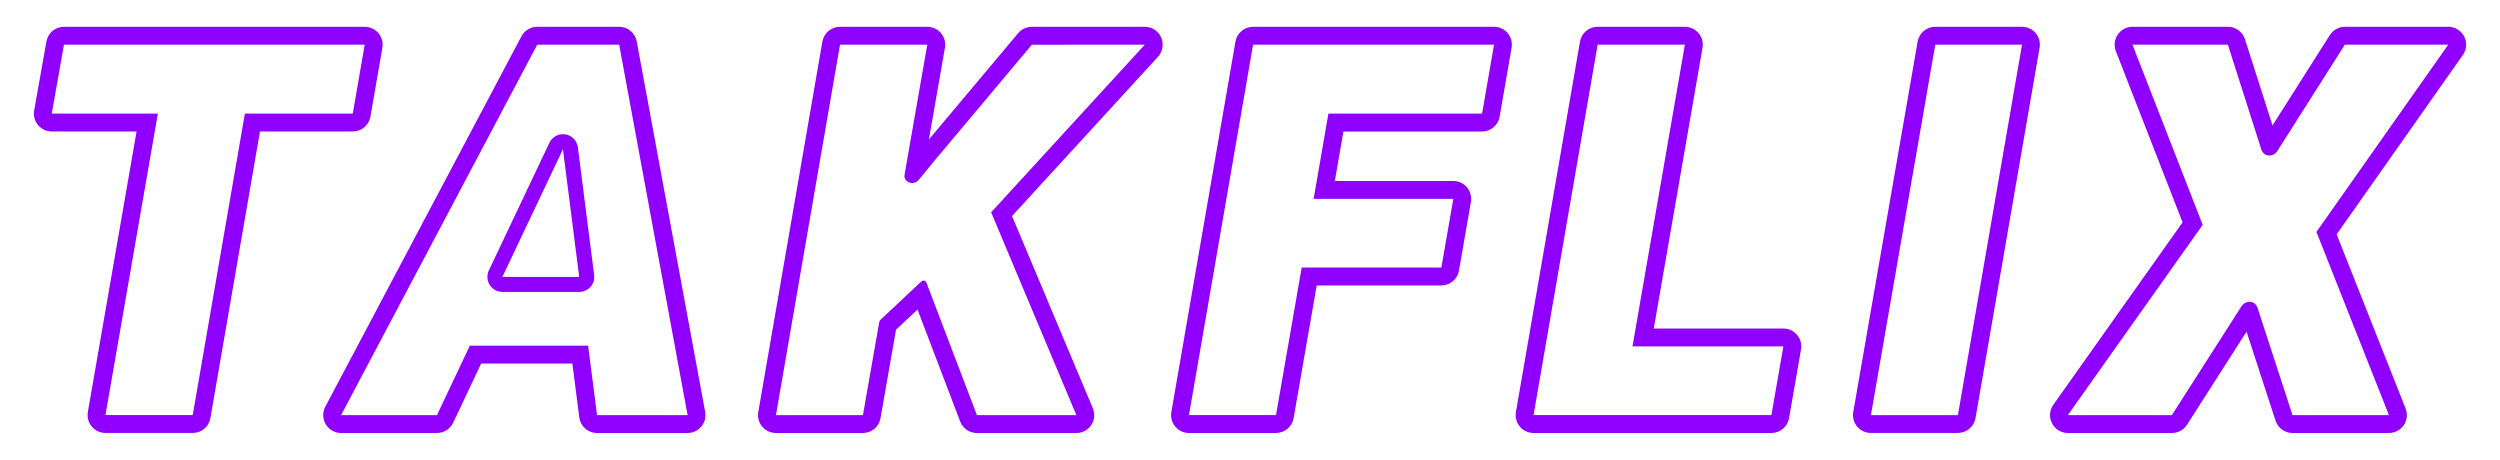
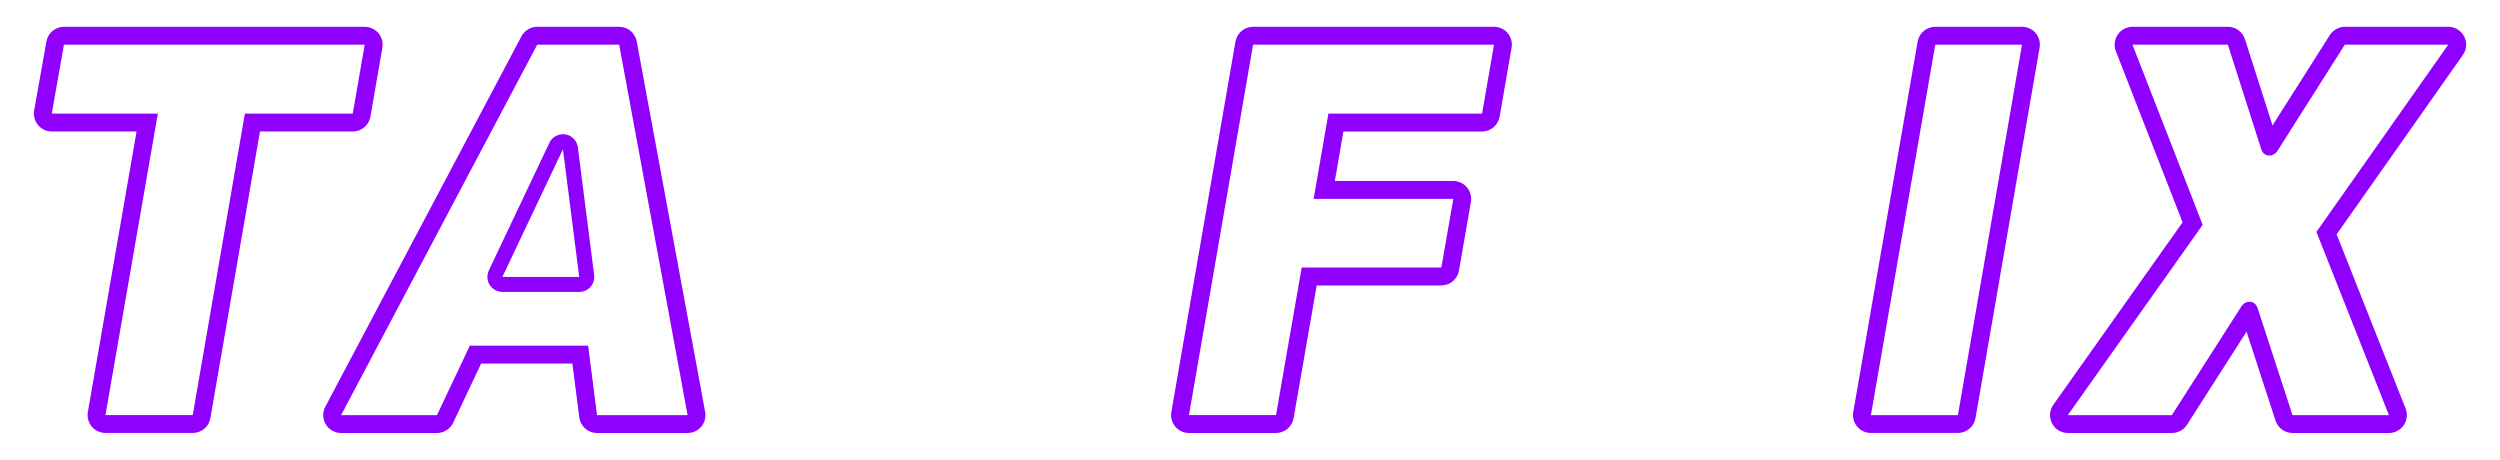
<svg xmlns="http://www.w3.org/2000/svg" version="1.1" x="0px" y="0px" viewBox="0 0 698.92 128.56" style="enable-background:new 0 0 698.92 128.56;" xml:space="preserve">
  <style type="text/css">
	.st0{fill:#240F66;}
	.st1{fill:#9000FF;}
	.st2{fill:#5200B8;}
	.st3{fill:#FFFFFF;}
	.st4{fill:#FFDEFF;}
	.st5{display:none;}
	.st6{display:inline;opacity:0.6;}
</style>
  <g id="Layer_1">
    <g>
      <path class="st1" d="M101.96,12.49l-3.34,19.27H68.46l-14.58,84.28h-24.4l14.65-84.28H14.47l3.41-19.27L101.96,12.49 M101.96,7.49    H17.89c-2.43,0-4.5,1.74-4.92,4.13L9.55,30.89c-0.26,1.46,0.14,2.95,1.09,4.08s2.35,1.79,3.83,1.79h23.71l-13.62,78.43    c-0.25,1.45,0.15,2.95,1.1,4.07c0.95,1.13,2.35,1.78,3.83,1.78h24.4c2.43,0,4.51-1.75,4.93-4.15l13.86-80.13h25.95    c2.43,0,4.51-1.75,4.93-4.15l3.34-19.27c0.25-1.45-0.15-2.94-1.1-4.07C104.83,8.14,103.43,7.49,101.96,7.49L101.96,7.49z     M101.96,17.49L101.96,17.49L101.96,17.49L101.96,17.49z" />
      <path class="st1" d="M173.1,12.49l19.13,103.56h-25.32l-2.49-19.42h-33.07l-9.18,19.42H95.36l54.83-103.56H173.1 M173.1,7.49    h-22.9c-1.85,0-3.55,1.02-4.42,2.66L90.94,113.71c-0.82,1.55-0.77,3.42,0.14,4.92c0.9,1.5,2.53,2.42,4.28,2.42h26.81    c1.93,0,3.69-1.12,4.52-2.86l7.82-16.55h25.51l1.93,15.05c0.32,2.5,2.44,4.36,4.96,4.36h25.32c1.49,0,2.89-0.66,3.84-1.8    s1.34-2.65,1.07-4.11L178.01,11.58C177.58,9.21,175.51,7.49,173.1,7.49L173.1,7.49z" />
      <path class="st1" d="M157.38,41.72l4.55,35.7h-21.48L157.38,41.72 M157.38,37.52c-1.6,0-3.09,0.92-3.79,2.4l-16.93,35.7    c-0.62,1.3-0.52,2.83,0.25,4.04c0.77,1.22,2.11,1.95,3.55,1.95h21.48c1.21,0,2.35-0.52,3.15-1.42c0.8-0.91,1.17-2.11,1.01-3.31    l-4.55-35.7c-0.24-1.85-1.66-3.32-3.51-3.62C157.82,37.54,157.6,37.52,157.38,37.52L157.38,37.52z" />
-       <path class="st1" d="M320.05,12.49L320.05,12.49 M320.05,12.49l-42.96,46.87l23.83,56.69h-27.81l-14.05-36.87    c0,0-0.21-0.63-0.65-0.73c-0.51-0.12-1.03,0.42-1.03,0.42l-10.7,10.04c0,0-0.61,0.53-0.74,0.78c-0.17,0.33-0.28,1.2-0.28,1.2    l-4.41,25.17h-24.32l17.91-103.57h24.4l-6.32,36.14c-0.15,0.82-0.08,1.78,1.21,2.35c1.39,0.61,2.4-0.35,2.81-0.81l4.65-5.66    l26.89-32.01L320.05,12.49 M259.24,12.49L259.24,12.49 M320.06,7.49L320.06,7.49h-31.58c-1.48,0-2.88,0.65-3.83,1.78l-24.96,29.72    l4.45-25.46c0.07-0.34,0.11-0.69,0.11-1.04c0-2.76-2.24-5-5-5h-0.01h-24.4c-2.43,0-4.51,1.75-4.93,4.15L211.99,115.2    c-0.25,1.45,0.15,2.94,1.1,4.07c0.95,1.13,2.35,1.78,3.83,1.78h24.32c2.43,0,4.51-1.74,4.92-4.14l4.34-24.74l6.01-5.63l11.93,31.3    c0.74,1.94,2.6,3.22,4.67,3.22h27.81c1.67,0,3.24-0.84,4.16-2.23c0.93-1.39,1.09-3.16,0.44-4.7l-22.59-53.73l40.73-44.44    c0.86-0.9,1.38-2.11,1.38-3.45C325.05,9.73,322.82,7.49,320.06,7.49L320.06,7.49z M320.05,17.49L320.05,17.49L320.05,17.49    L320.05,17.49z" />
      <path class="st1" d="M417.68,12.49L417.68,12.49 M417.68,12.49l-3.34,19.27h-42.96l-4.13,23.83h39.05l-3.34,19.2h-39.05    l-7.18,41.25H332.4l17.92-103.55H417.68 M417.68,7.49L417.68,7.49h-67.36c-2.43,0-4.51,1.75-4.93,4.15L327.47,115.2    c-0.25,1.45,0.15,2.94,1.1,4.07s2.35,1.78,3.83,1.78h24.32c2.43,0,4.51-1.75,4.93-4.14l6.46-37.11h34.84    c2.43,0,4.51-1.75,4.93-4.14l3.34-19.2c0.25-1.45-0.15-2.95-1.1-4.08c-0.95-1.13-2.35-1.78-3.83-1.78h-33.11l2.39-13.83h38.75    c2.43,0,4.51-1.75,4.93-4.15l3.31-19.09c0.07-0.33,0.11-0.68,0.11-1.03C422.68,9.73,420.45,7.49,417.68,7.49L417.68,7.49z     M417.68,17.49L417.68,17.49L417.68,17.49L417.68,17.49z" />
-       <path class="st1" d="M471.04,12.49l-14.65,84.35h42.18l-3.34,19.2h-66.5l17.92-103.55H471.04 M498.57,96.84L498.57,96.84     M471.04,7.49h-24.4c-2.43,0-4.51,1.75-4.93,4.15L423.8,115.2c-0.25,1.45,0.15,2.94,1.1,4.07s2.35,1.78,3.83,1.78h66.5    c2.43,0,4.51-1.75,4.93-4.14l3.31-19.02c0.07-0.33,0.11-0.68,0.11-1.04c0-2.76-2.24-5-5-5h-0.01h-36.23l13.63-78.5    c0.25-1.45-0.15-2.95-1.1-4.07S472.52,7.49,471.04,7.49L471.04,7.49z M471.04,17.49L471.04,17.49L471.04,17.49L471.04,17.49z" />
      <path class="st1" d="M565.29,12.49l-17.92,103.56h-24.32l17.99-103.56H565.29 M565.29,7.49h-24.25c-2.43,0-4.51,1.75-4.93,4.14    l-18,103.56c-0.25,1.45,0.15,2.95,1.1,4.07c0.95,1.13,2.35,1.78,3.83,1.78h24.32c2.43,0,4.51-1.75,4.93-4.15l17.92-103.56    c0.25-1.45-0.15-2.94-1.1-4.07C568.16,8.14,566.76,7.49,565.29,7.49L565.29,7.49z M565.29,17.49L565.29,17.49L565.29,17.49    L565.29,17.49z" />
      <path class="st1" d="M684.45,12.49L684.45,12.49 M684.45,12.49L647.6,64.84l20.27,51.21h-26.96l-9.74-29.88    c0,0-0.47-1.72-2.1-1.81c-1.69-0.09-2.51,1.4-2.51,1.4l-19.37,30.29h-29.09l37.7-53.2l-19.63-50.36h26.67l9.32,29.19    c0,0,0.42,1.66,2.04,1.8c1.72,0.15,2.56-1.4,2.56-1.4l18.78-29.59H684.45 M684.45,7.49L684.45,7.49h-28.88    c-1.71,0-3.3,0.88-4.22,2.32l-16.03,25.26l-7.7-24.1c-0.66-2.07-2.59-3.48-4.76-3.48h-26.67c-1.65,0-3.2,0.82-4.13,2.18    s-1.13,3.1-0.53,4.64l18.65,47.85l-36.14,51c-1.08,1.53-1.22,3.53-0.36,5.19s2.57,2.7,4.44,2.7h29.09c1.71,0,3.29-0.87,4.21-2.31    l16.64-26.02l8.11,24.88c0.67,2.06,2.59,3.45,4.75,3.45h26.96c1.66,0,3.2-0.82,4.14-2.19c0.93-1.37,1.12-3.11,0.51-4.65    l-19.28-48.7l35.22-50.04c0.62-0.83,0.99-1.86,0.99-2.98C689.45,9.73,687.21,7.49,684.45,7.49L684.45,7.49z M684.45,17.49    L684.45,17.49L684.45,17.49L684.45,17.49z" />
    </g>
  </g>
  <g id="Layer_2" class="st5">
</g>
</svg>